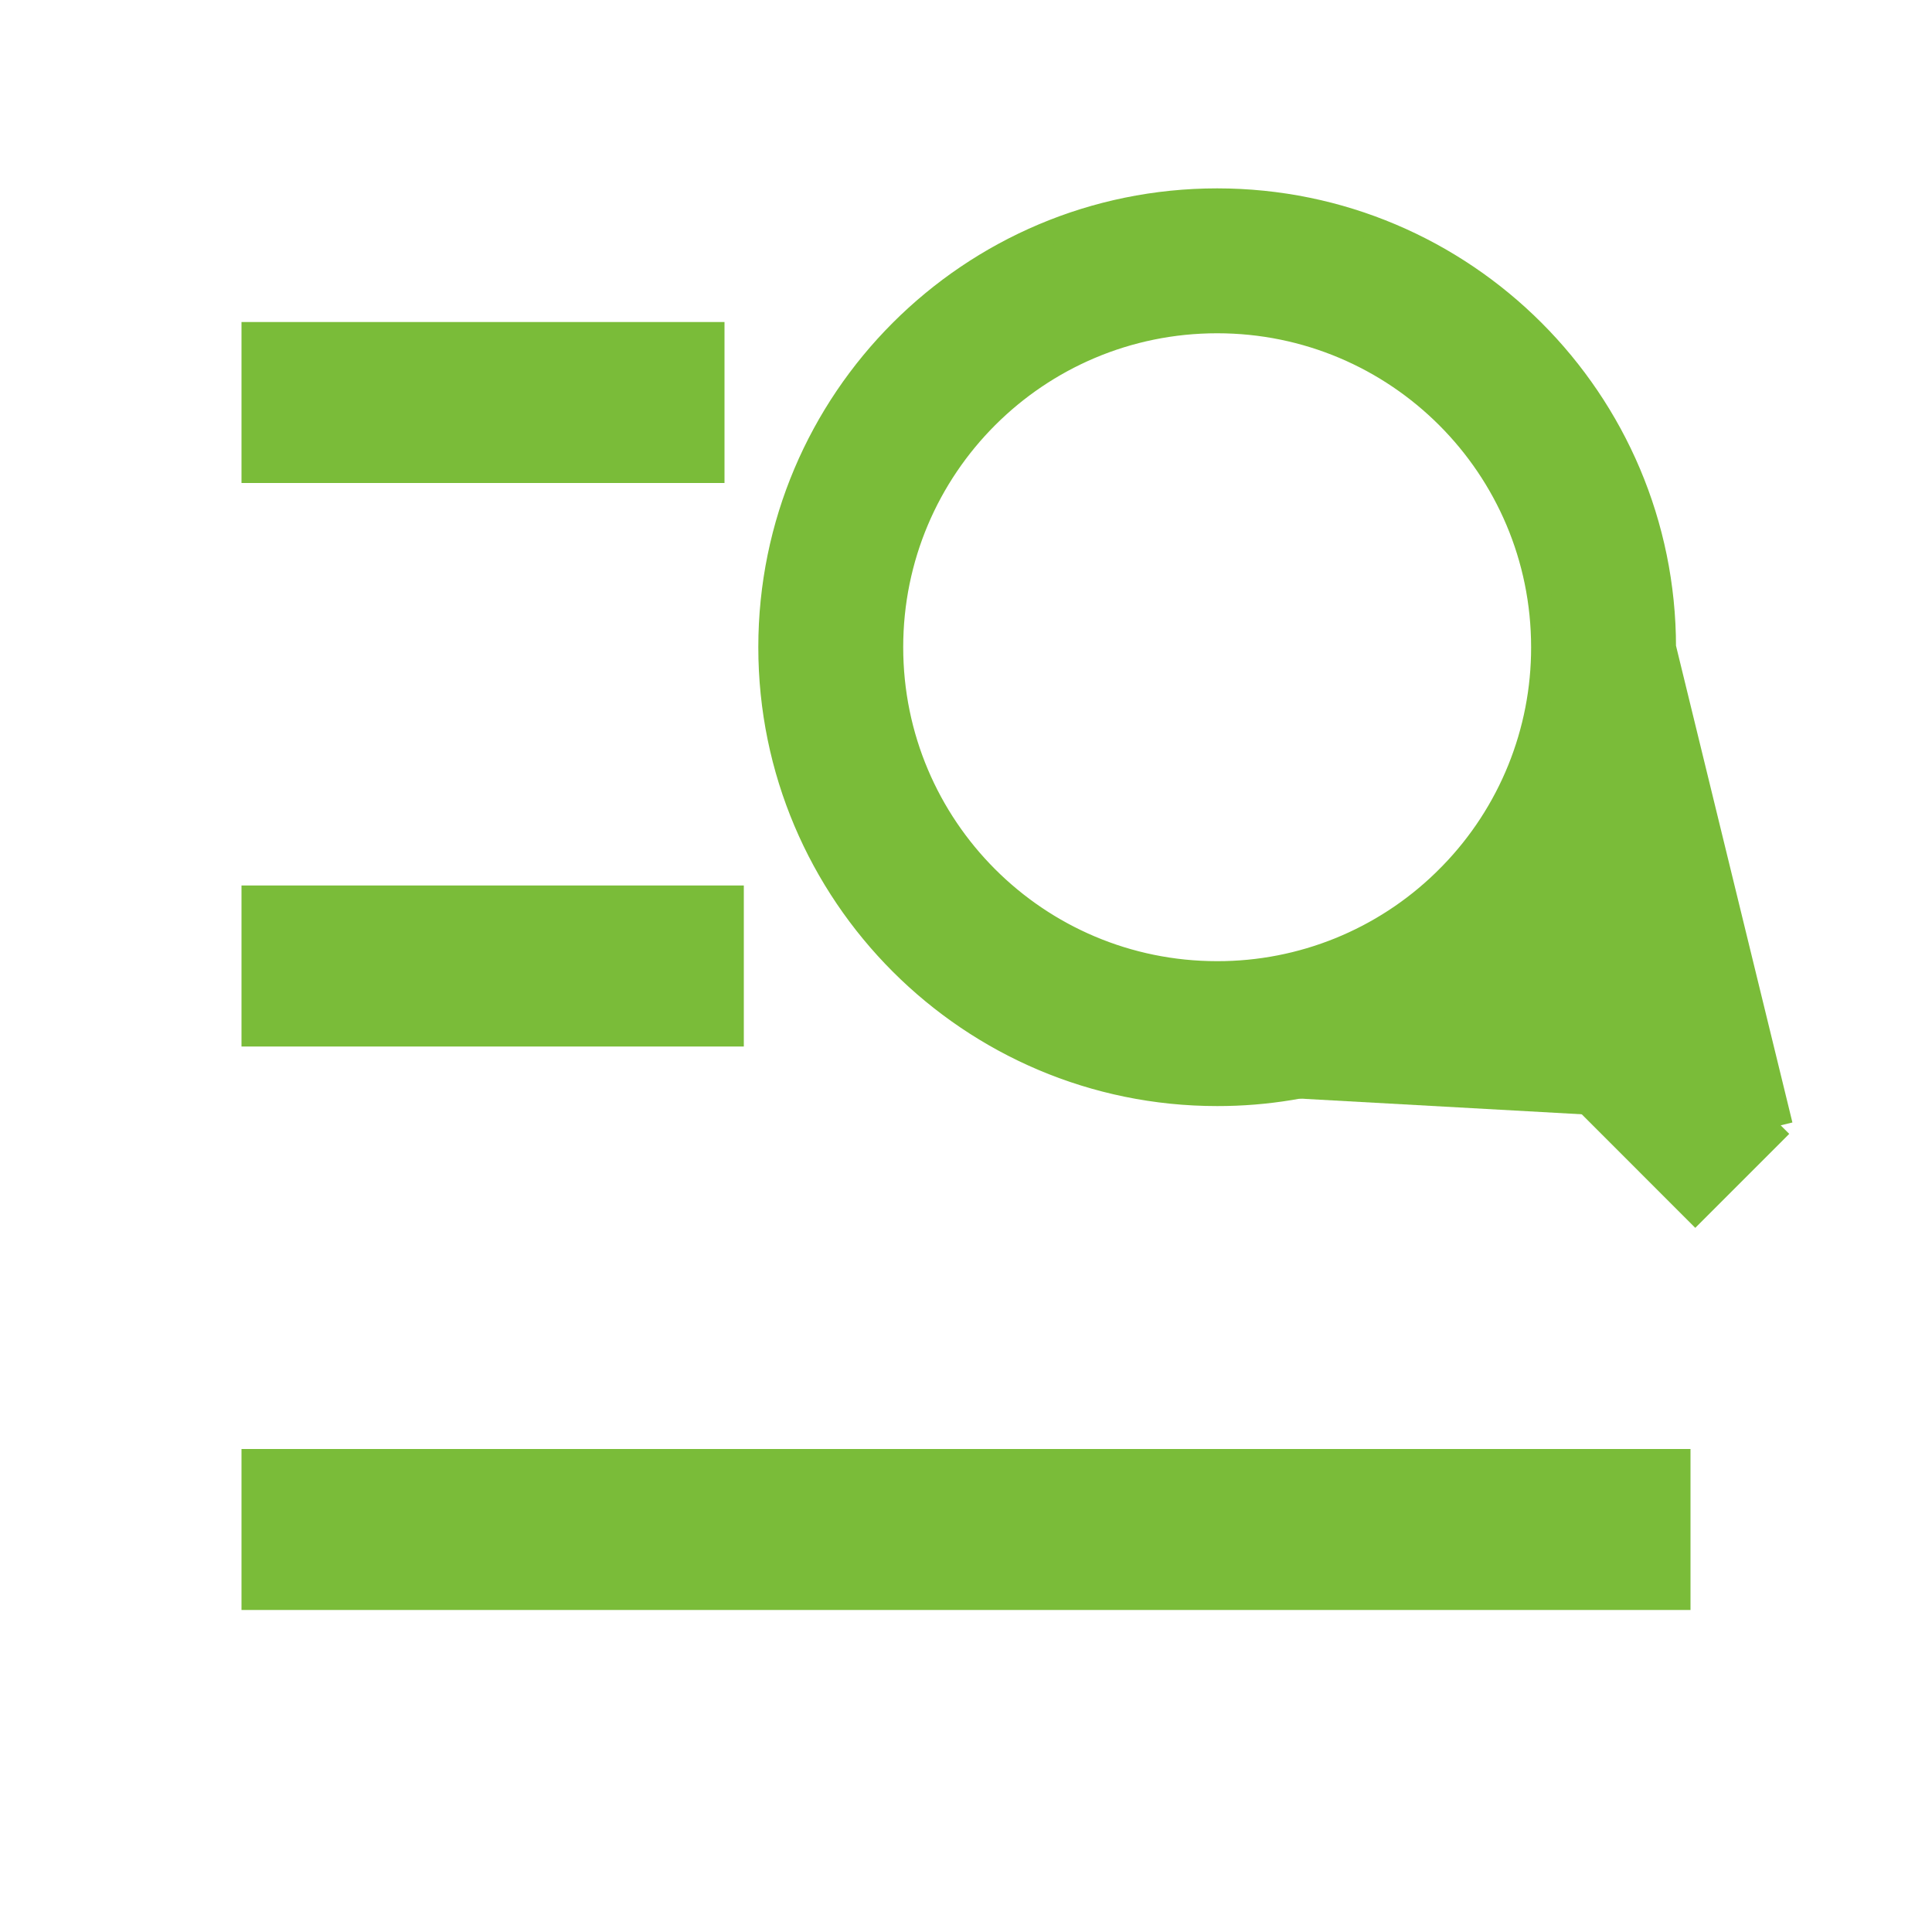
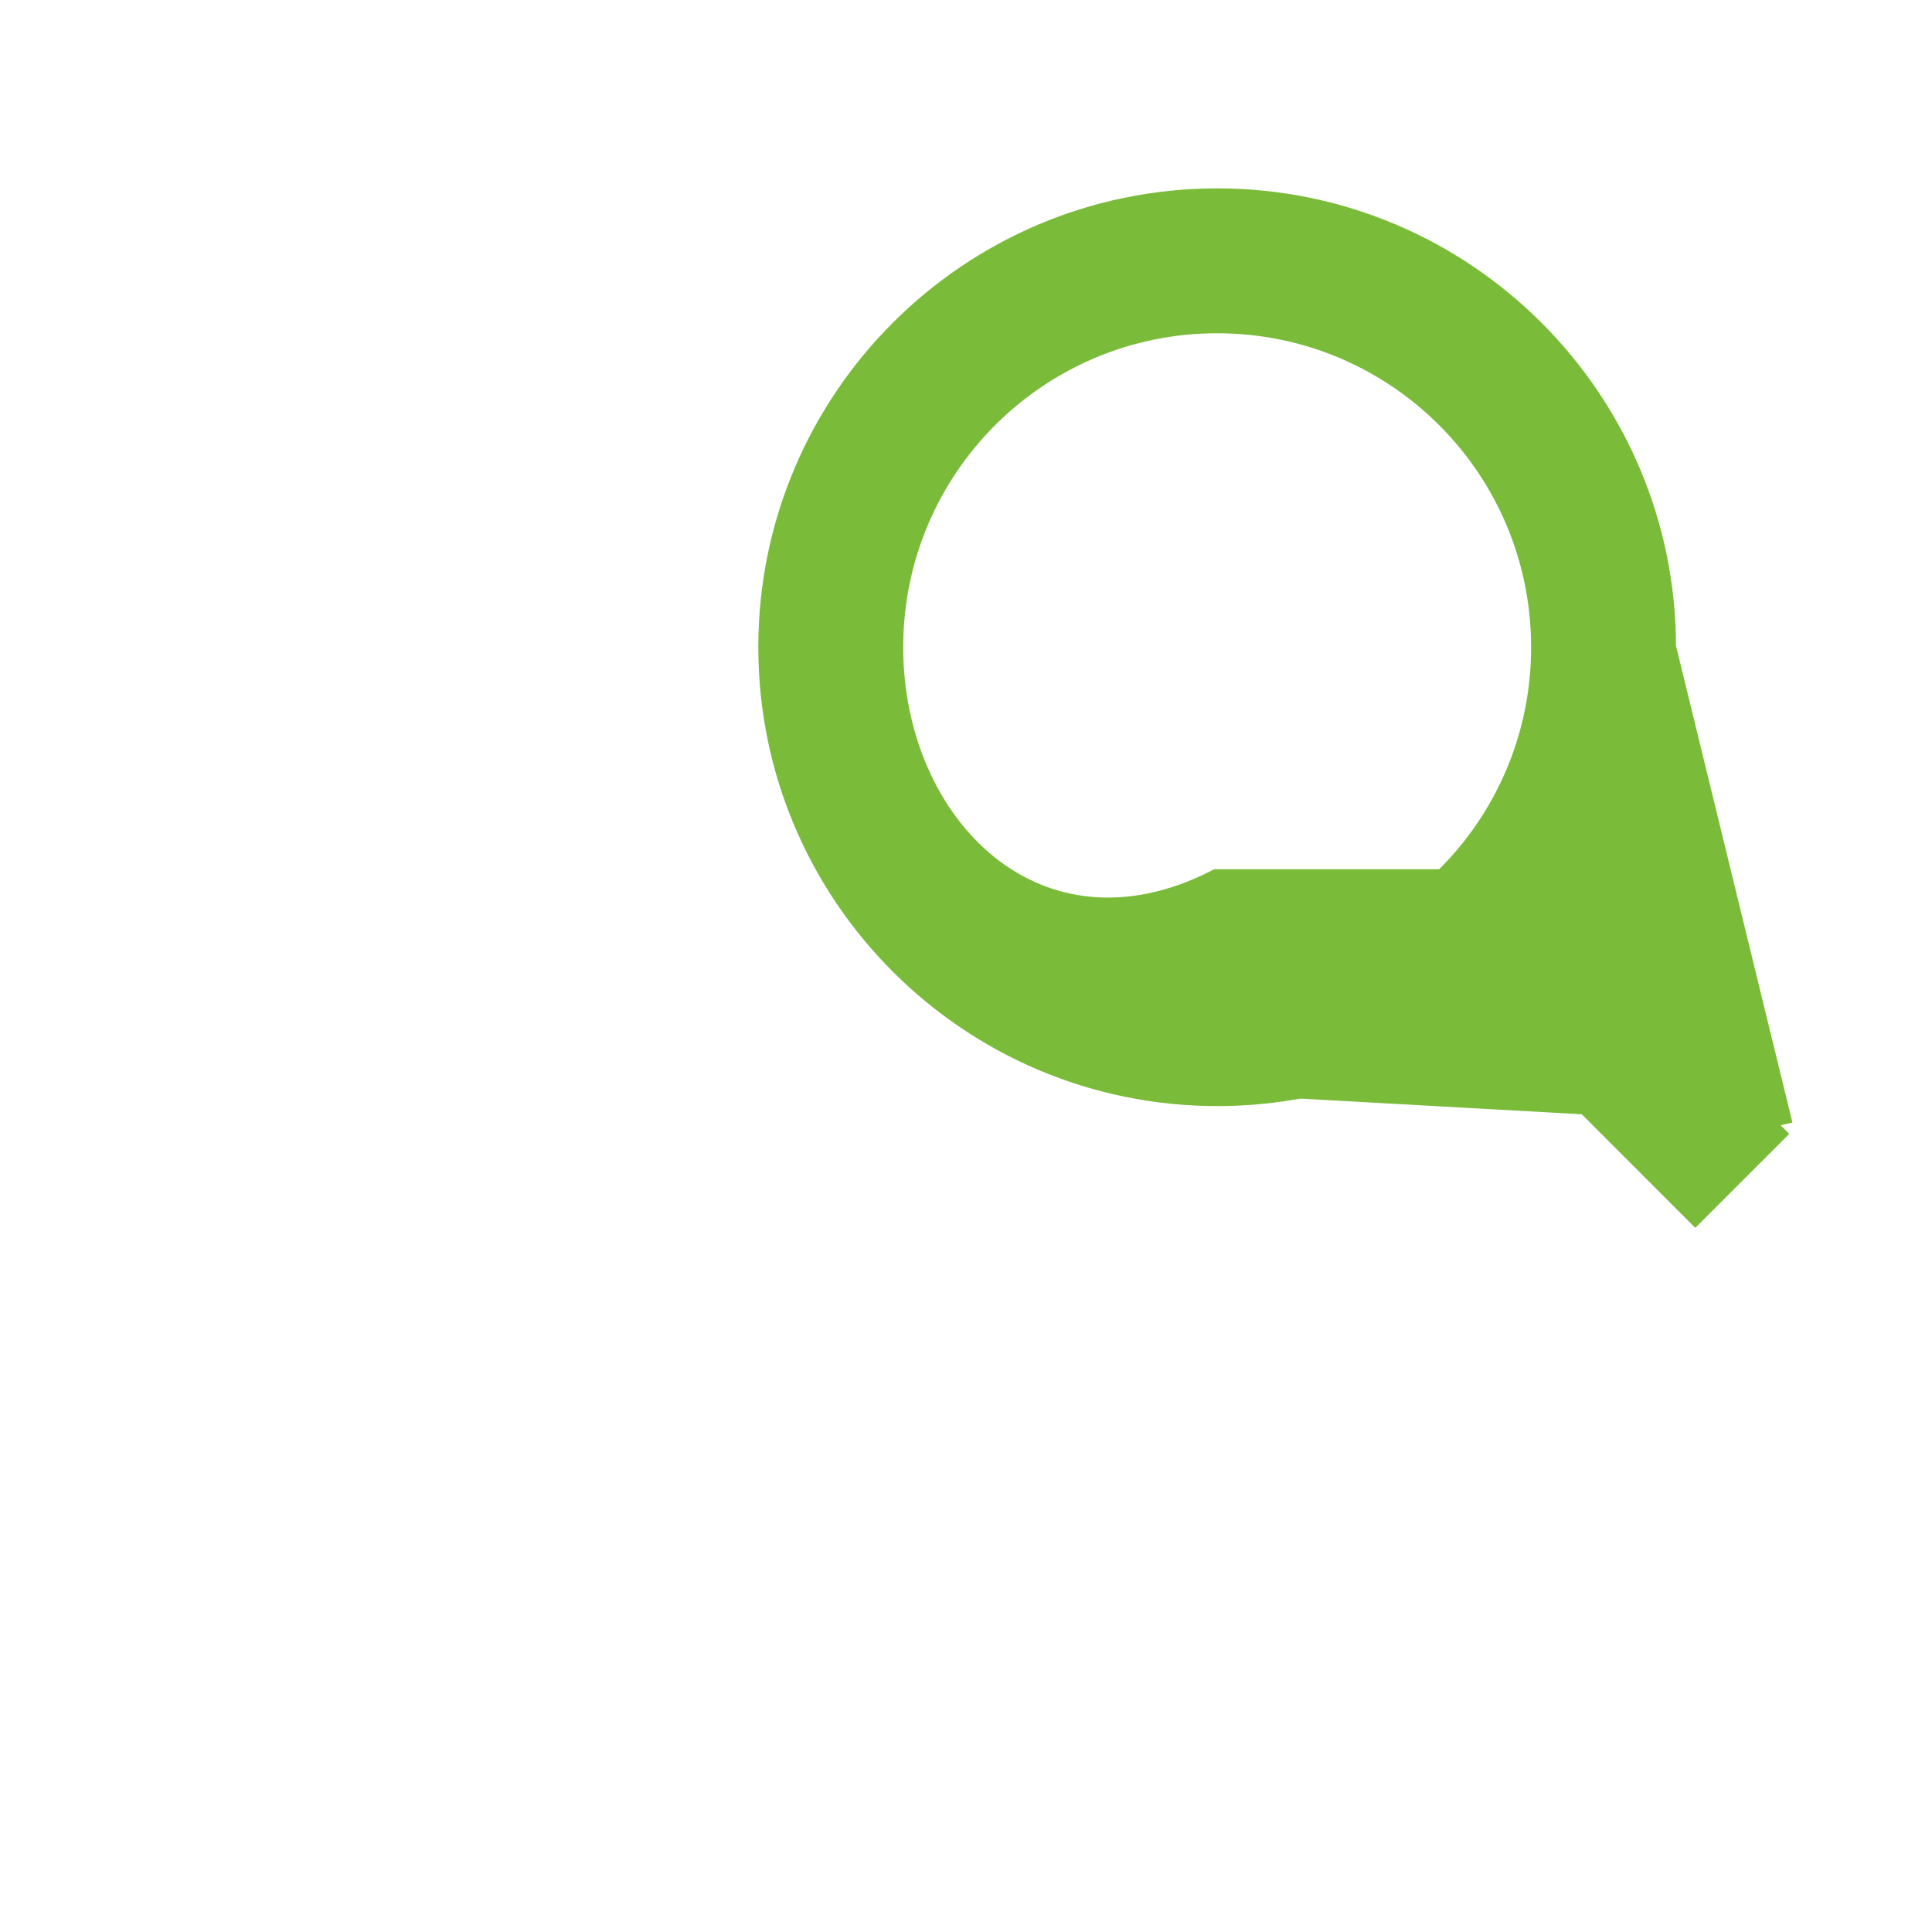
<svg xmlns="http://www.w3.org/2000/svg" width="40" height="40" viewBox="0 0 40 40" fill="none">
  <g clip-path="url(#clip0_1188_20)">
-     <path d="M36.867 23.299L36.691 23.476L35.276 24.891L35.099 25.068L34.922 24.891L30.797 20.764C29.19 21.989 27.224 22.653 25.2 22.65M36.867 23.299L34.45 13.4C34.45 8.294 30.306 4.15 25.2 4.15C20.094 4.15 15.95 8.294 15.95 13.4C15.95 18.506 20.094 22.65 25.2 22.65M36.867 23.299L36.691 23.122M36.867 23.299L36.691 23.122M25.2 22.65L25.2 22.4V22.65C25.2 22.65 25.2 22.65 25.2 22.65ZM36.691 23.122L32.564 18.997M36.691 23.122L32.564 18.997M32.564 18.997C33.789 17.39 34.453 15.424 34.45 13.4L32.564 18.997ZM31.95 13.4L31.95 13.4C31.953 15.155 31.27 16.841 30.047 18.099L29.899 18.247C28.641 19.47 26.955 20.153 25.2 20.15H25.2C21.47 20.15 18.45 17.129 18.45 13.4C18.45 9.67 21.47 6.65 25.2 6.65C28.929 6.65 31.95 9.67 31.95 13.4Z" fill="#7ABC39" stroke="#7ABC39" stroke-width="0.5" />
+     <path d="M36.867 23.299L36.691 23.476L35.276 24.891L35.099 25.068L34.922 24.891L30.797 20.764C29.19 21.989 27.224 22.653 25.2 22.65M36.867 23.299L34.45 13.4C34.45 8.294 30.306 4.15 25.2 4.15C20.094 4.15 15.95 8.294 15.95 13.4C15.95 18.506 20.094 22.65 25.2 22.65M36.867 23.299L36.691 23.122M36.867 23.299L36.691 23.122M25.2 22.65L25.2 22.4V22.65C25.2 22.65 25.2 22.65 25.2 22.65ZM36.691 23.122L32.564 18.997M36.691 23.122L32.564 18.997M32.564 18.997C33.789 17.39 34.453 15.424 34.45 13.4L32.564 18.997ZM31.95 13.4L31.95 13.4C31.953 15.155 31.27 16.841 30.047 18.099L29.899 18.247H25.2C21.47 20.15 18.45 17.129 18.45 13.4C18.45 9.67 21.47 6.65 25.2 6.65C28.929 6.65 31.95 9.67 31.95 13.4Z" fill="#7ABC39" stroke="#7ABC39" stroke-width="0.5" />
  </g>
  <g clip-path="url(#clip1_1188_20)">
    <path d="M5 6.667H15V10H5V6.667ZM5 18.333H15.4V21.667H5V18.333ZM5 30H35V33.333H5V30Z" fill="#7ABC39" />
  </g>
  <defs>
    <clipPath id="clip0_1188_20">
      <rect width="24" height="24" fill="white" transform="translate(14.2 2.4)" />
    </clipPath>
    <clipPath id="clip1_1188_20">
-       <rect width="40" height="40" fill="white" />
-     </clipPath>
+       </clipPath>
  </defs>
</svg>